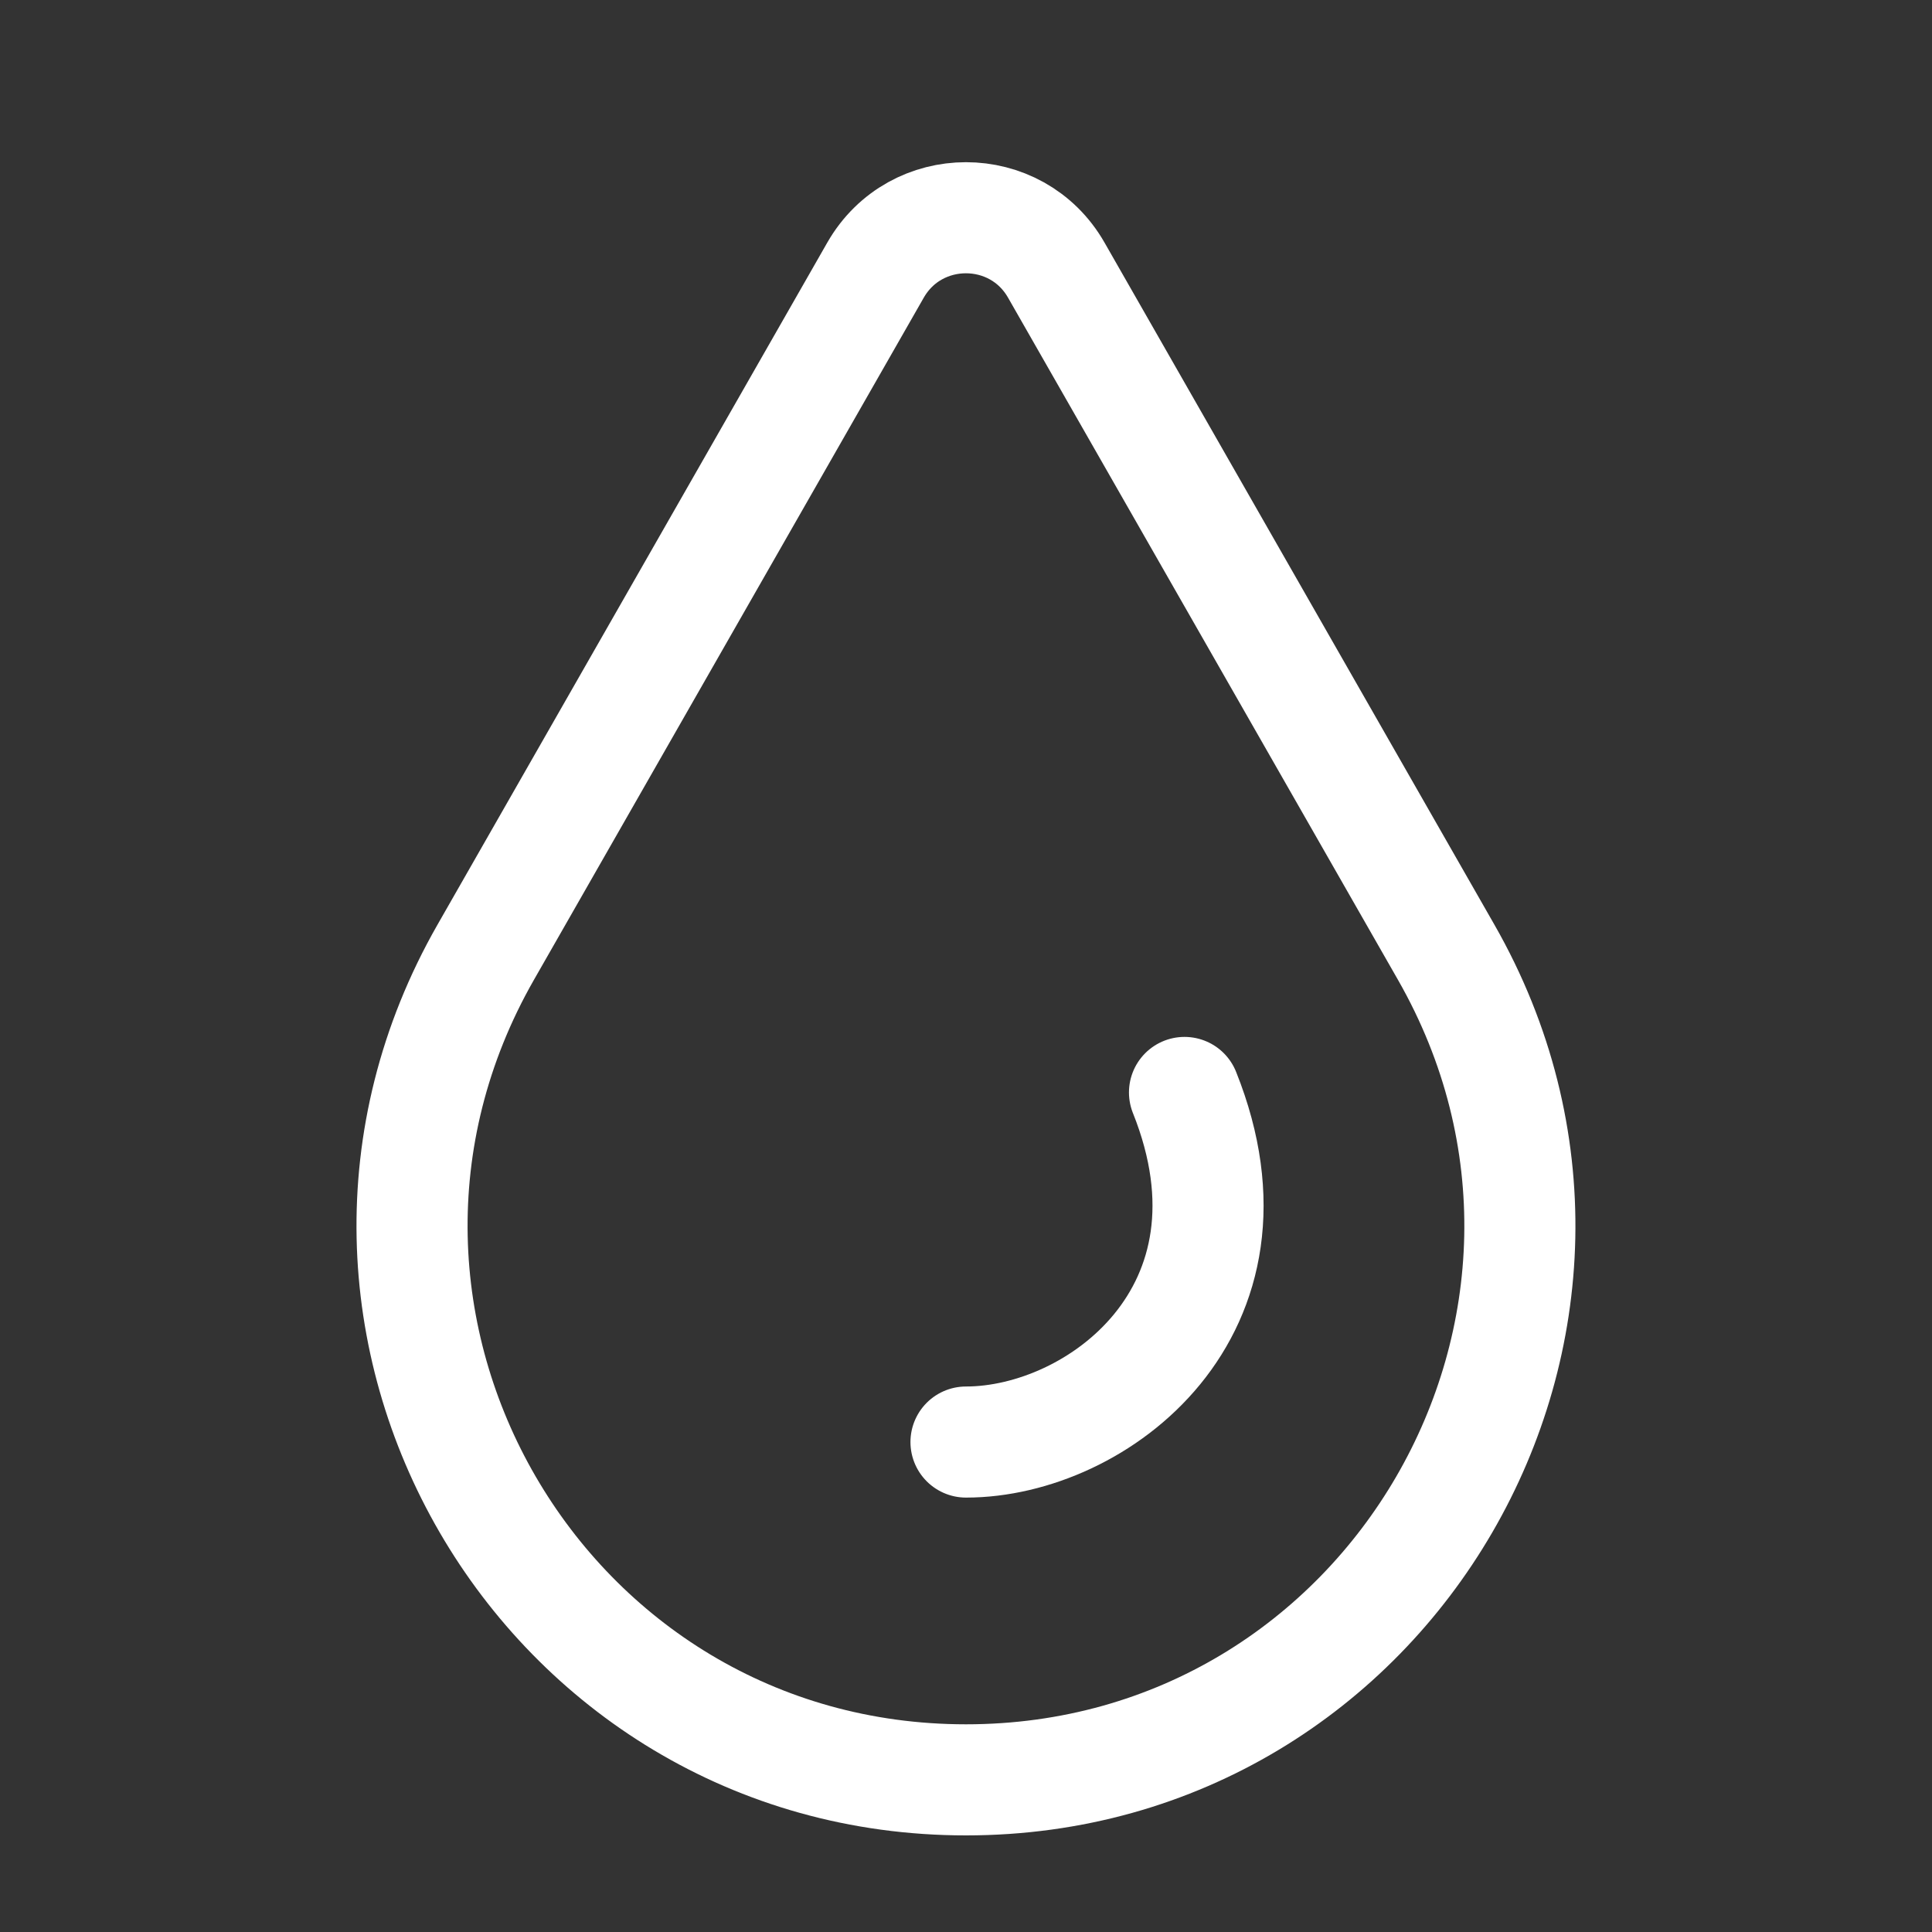
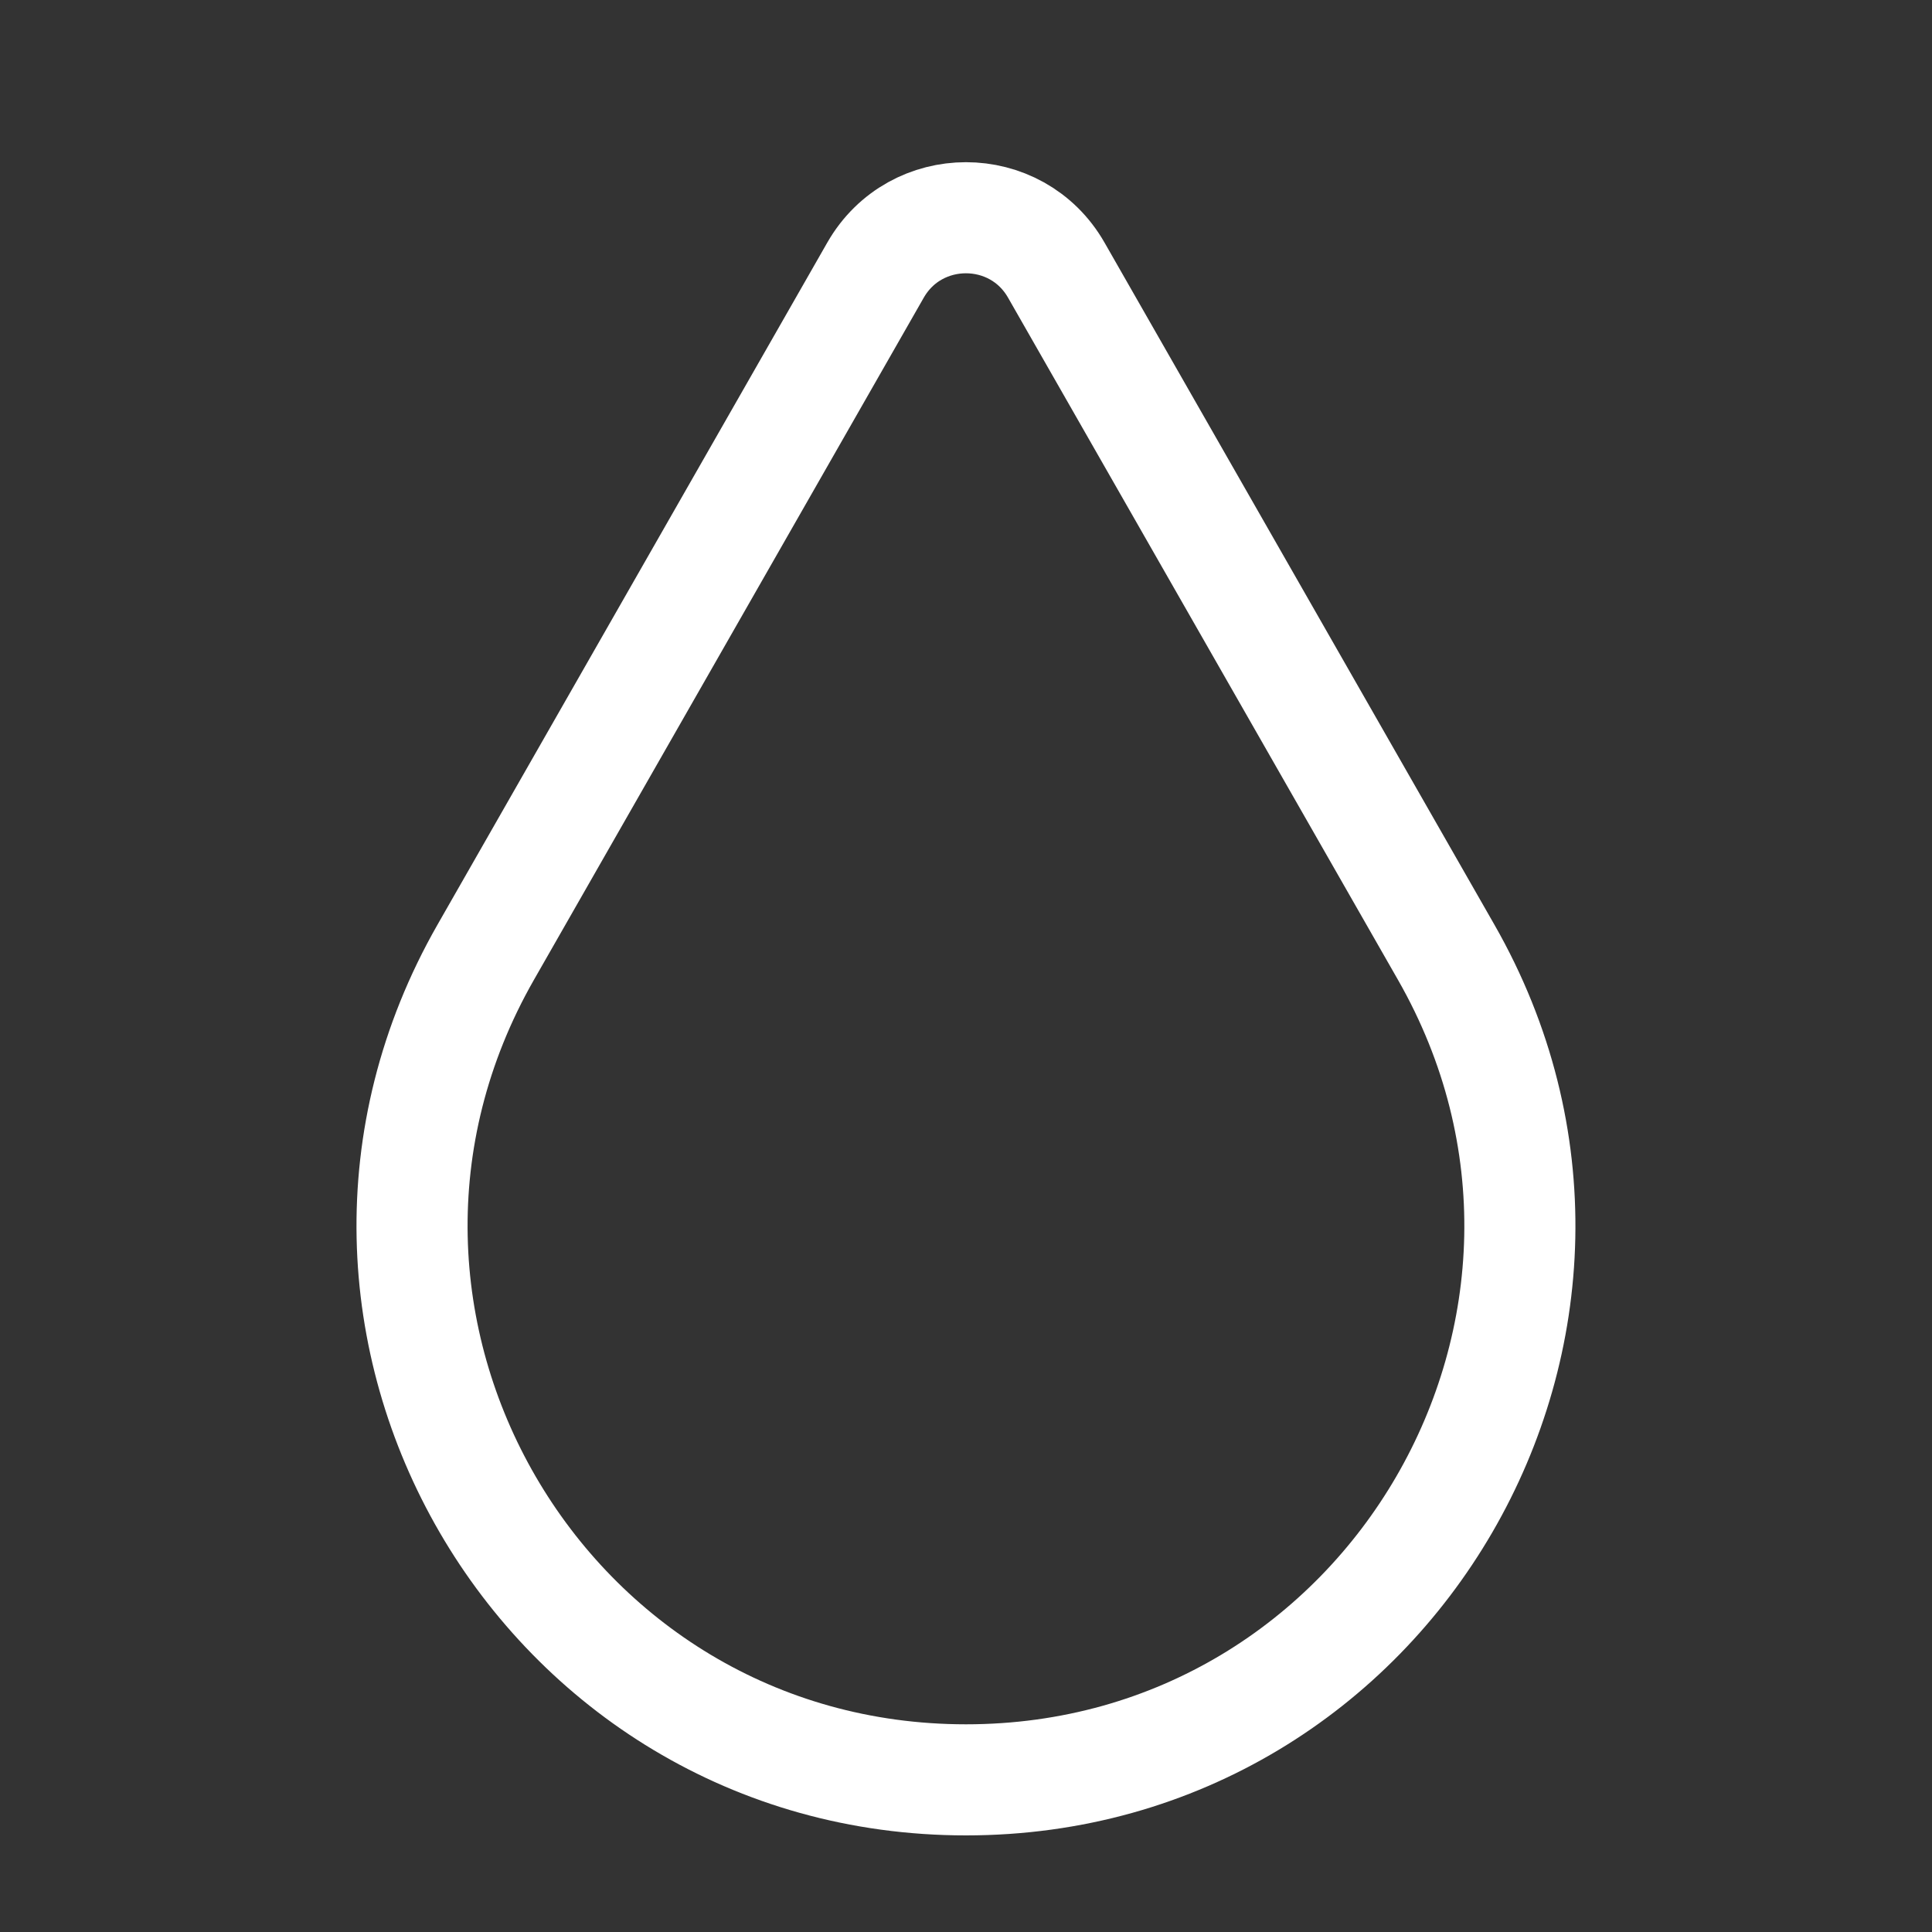
<svg xmlns="http://www.w3.org/2000/svg" width="20" height="20" viewBox="0 0 20 20" fill="none">
  <rect x="0" y="0" width="20" height="20" fill="#333333" stroke="none" />
  <path d="M9.063 2.797C9.477 2.073 10.522 2.073 10.935 2.797L14.971 9.858C17.152 13.675 14.396 18.425 10 18.425C5.604 18.425 2.847 13.675 5.028 9.858L9.063 2.797Z" stroke="white" stroke-width="1.15" />
-   <path d="M10 14.928C11.357 14.928 13.167 13.57 12.262 11.309" stroke="white" stroke-width="1.15" stroke-linecap="round" />
</svg>